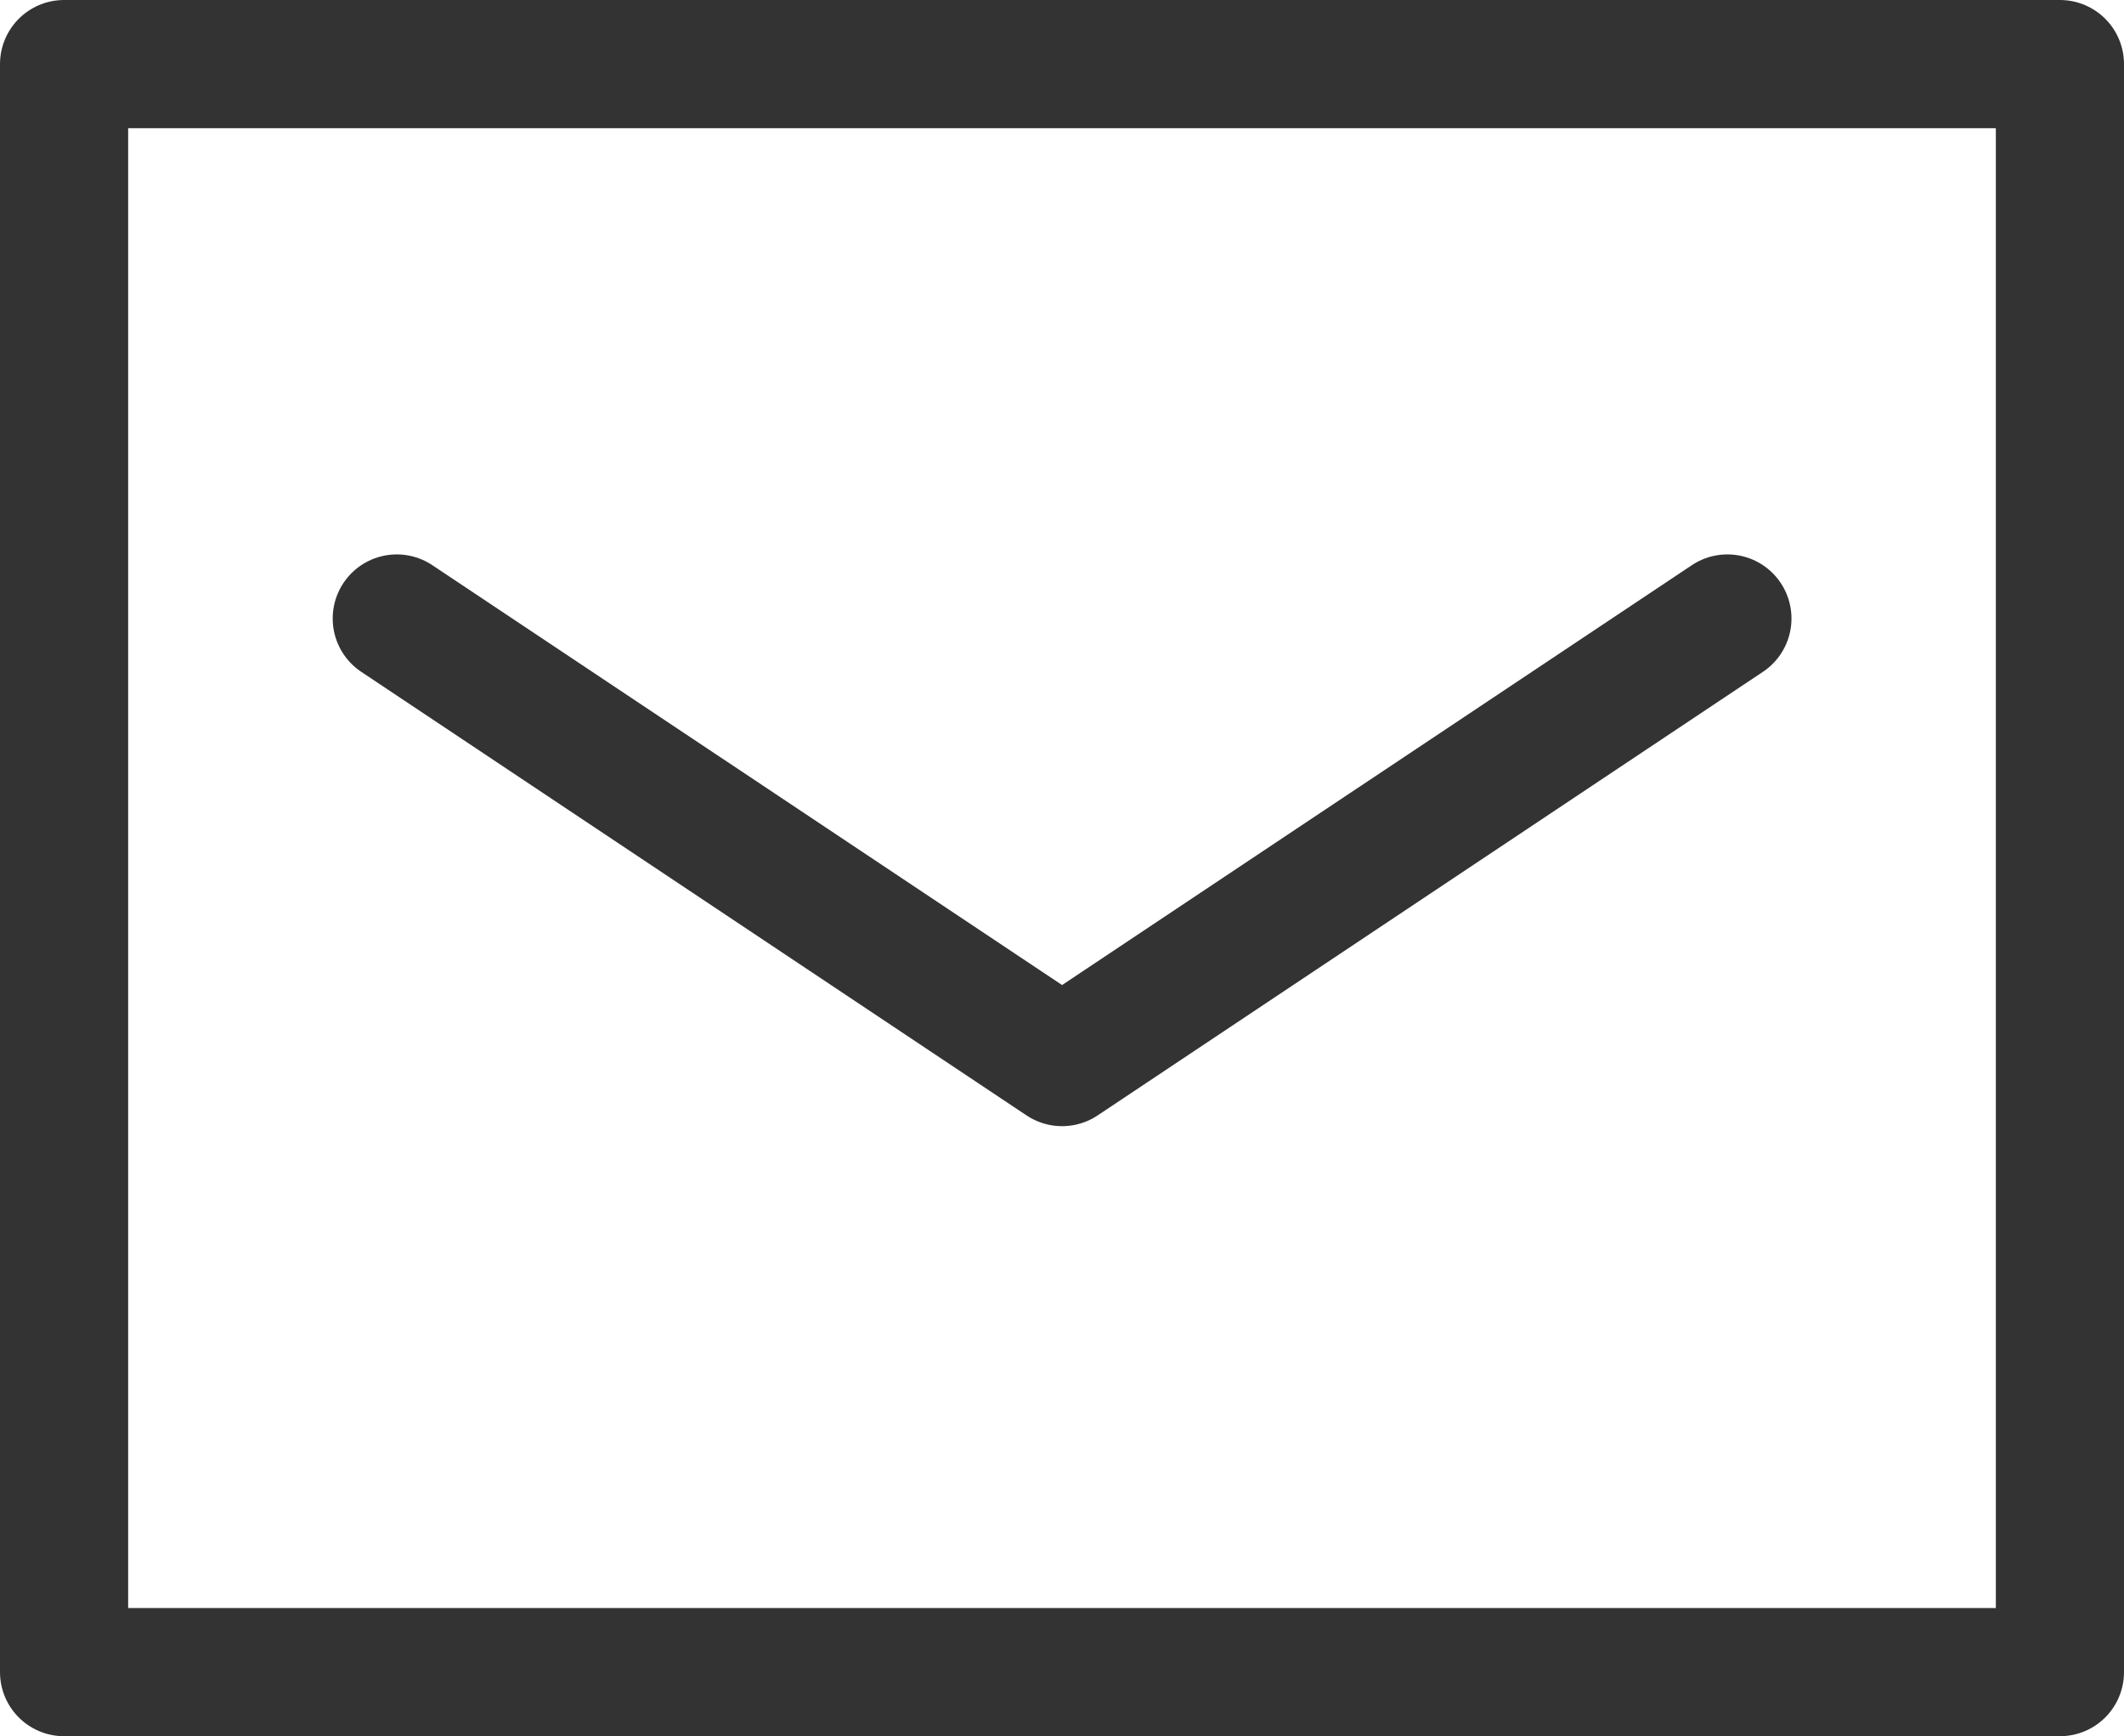
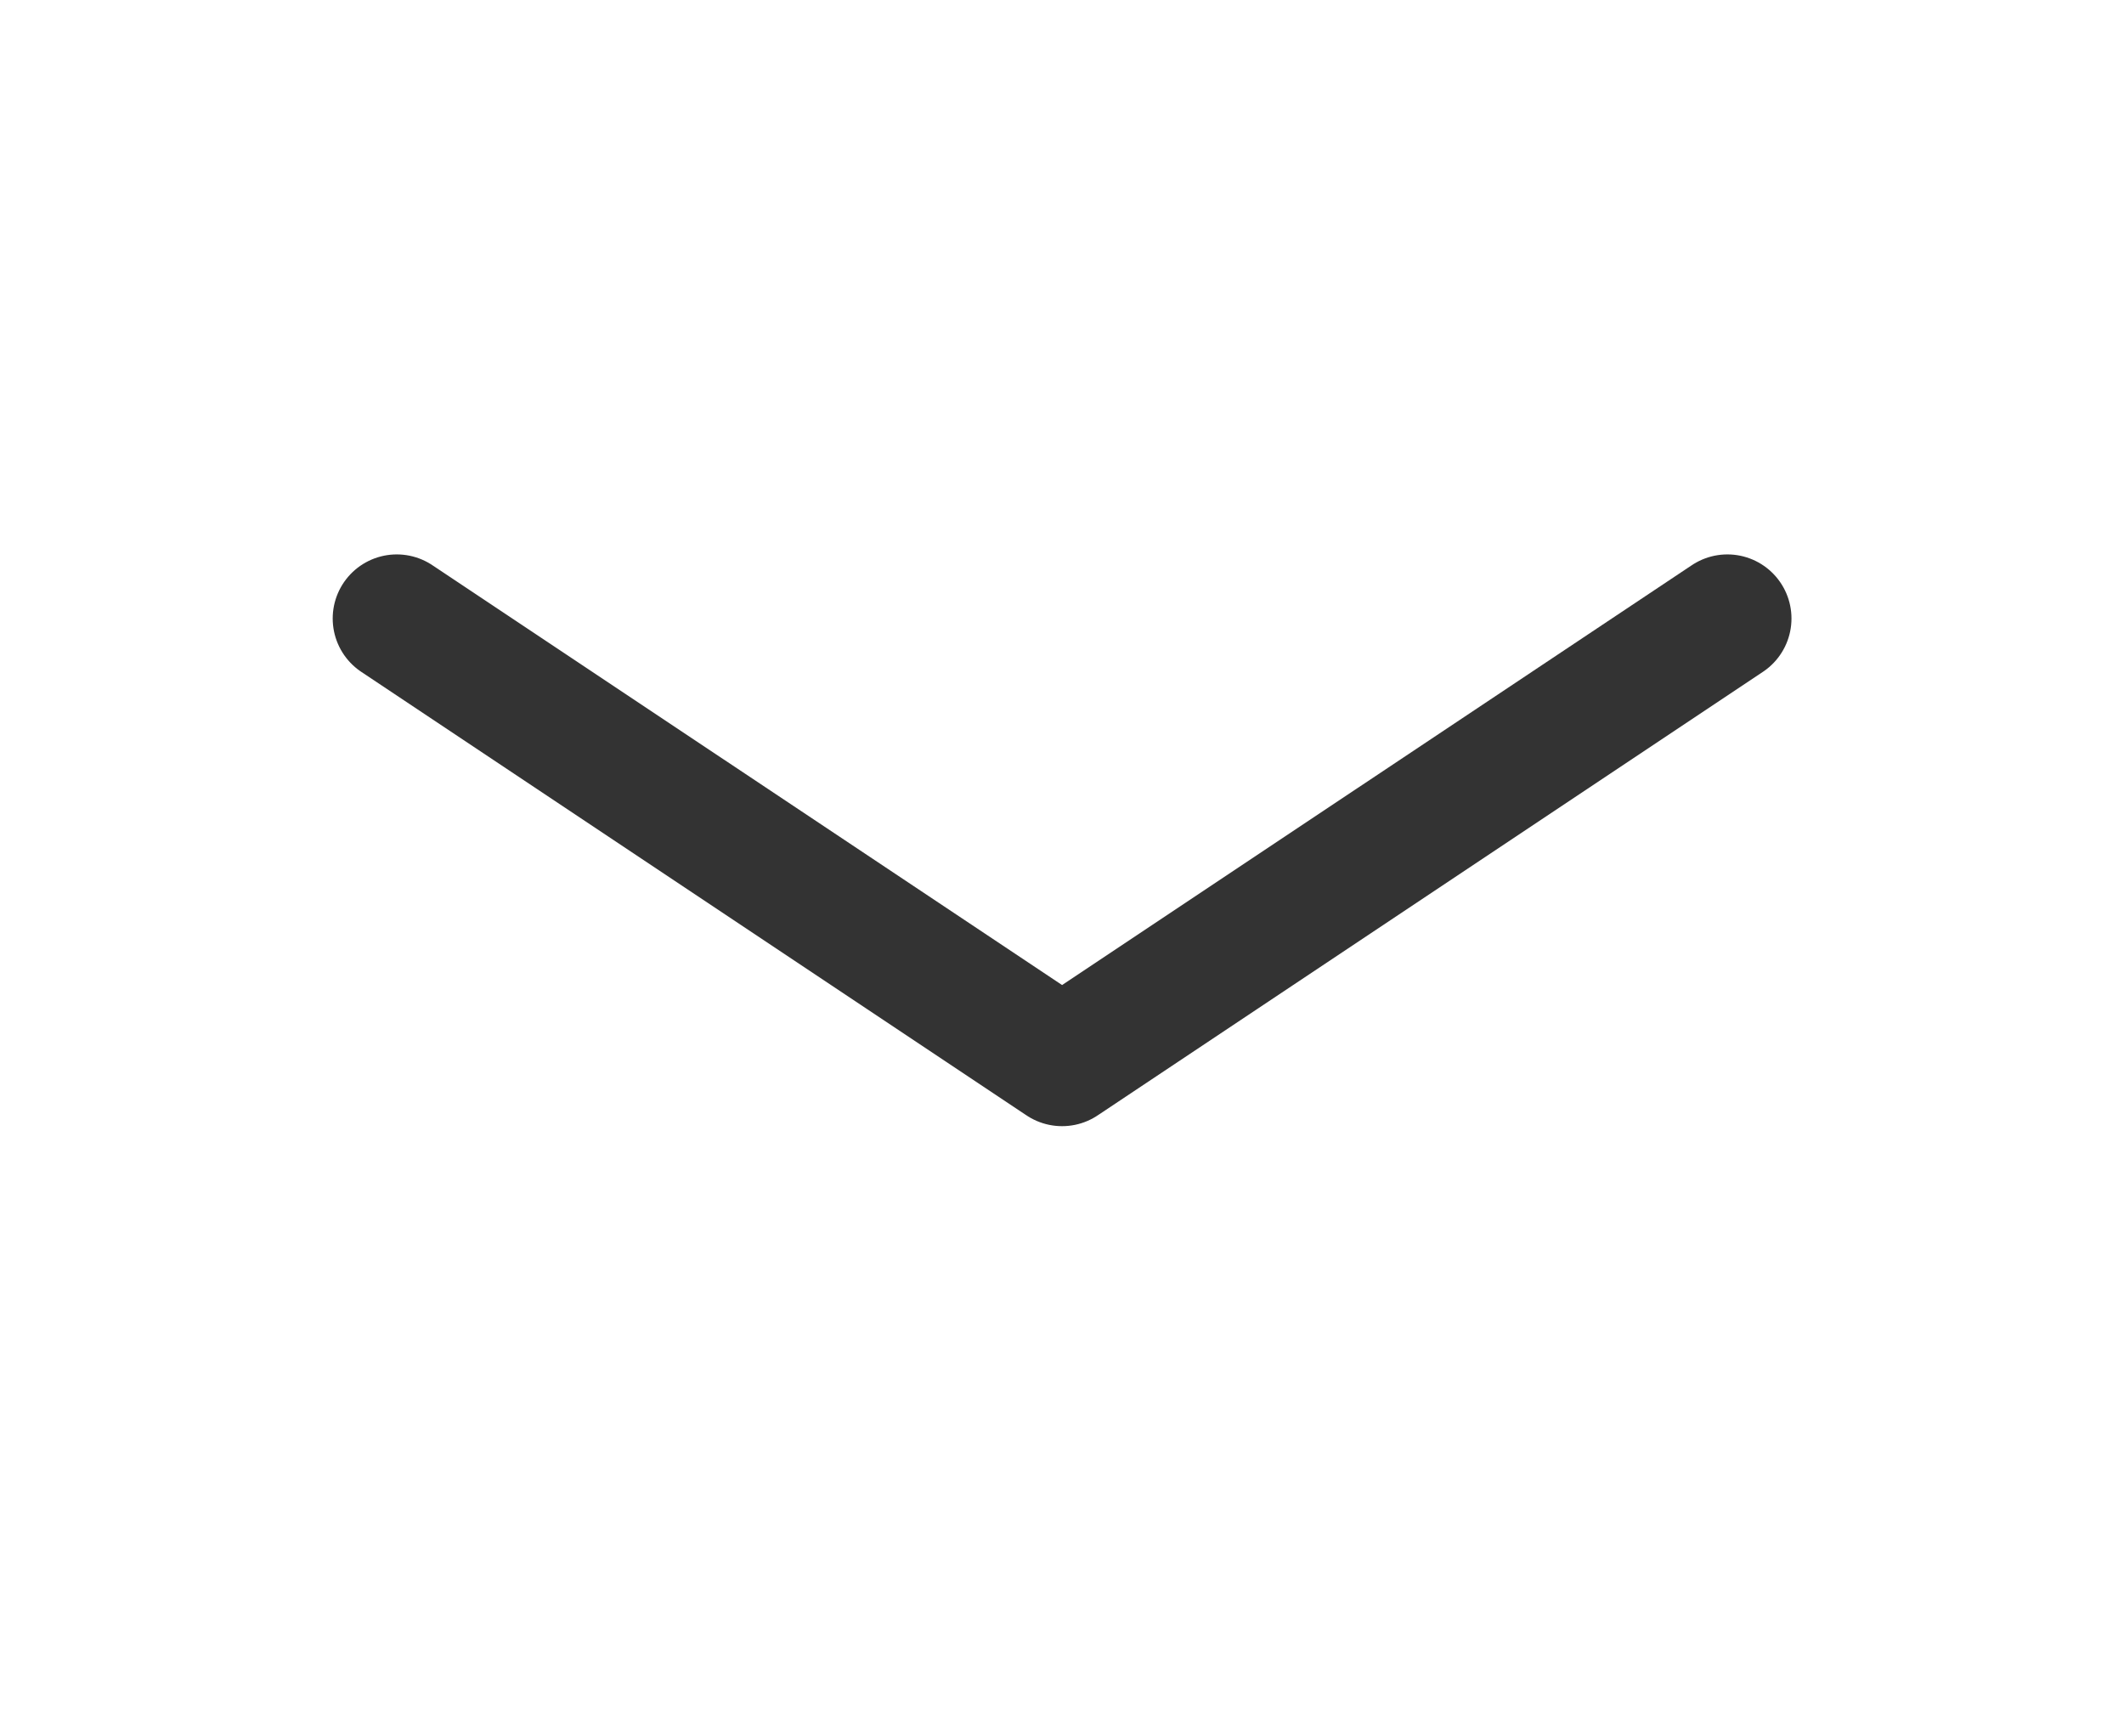
<svg xmlns="http://www.w3.org/2000/svg" width="24.86" height="20.318" viewBox="0 0 24.86 20.318">
  <g id="Group_17717" data-name="Group 17717" transform="translate(9331.75 20804.75)">
-     <path id="Path_37765" data-name="Path 37765" d="M29.36,16.893V31.818H6V13H29.36v3.893" transform="translate(-9337 -20817)" fill="none" stroke="#333" stroke-linecap="round" stroke-linejoin="round" stroke-width="1.5" />
    <path id="Path_37766" data-name="Path 37766" d="M12,23l7.787,5.191L27.574,23" transform="translate(-9339.106 -20820.512)" fill="none" stroke="#333" stroke-linecap="round" stroke-linejoin="round" stroke-width="1.5" />
  </g>
</svg>